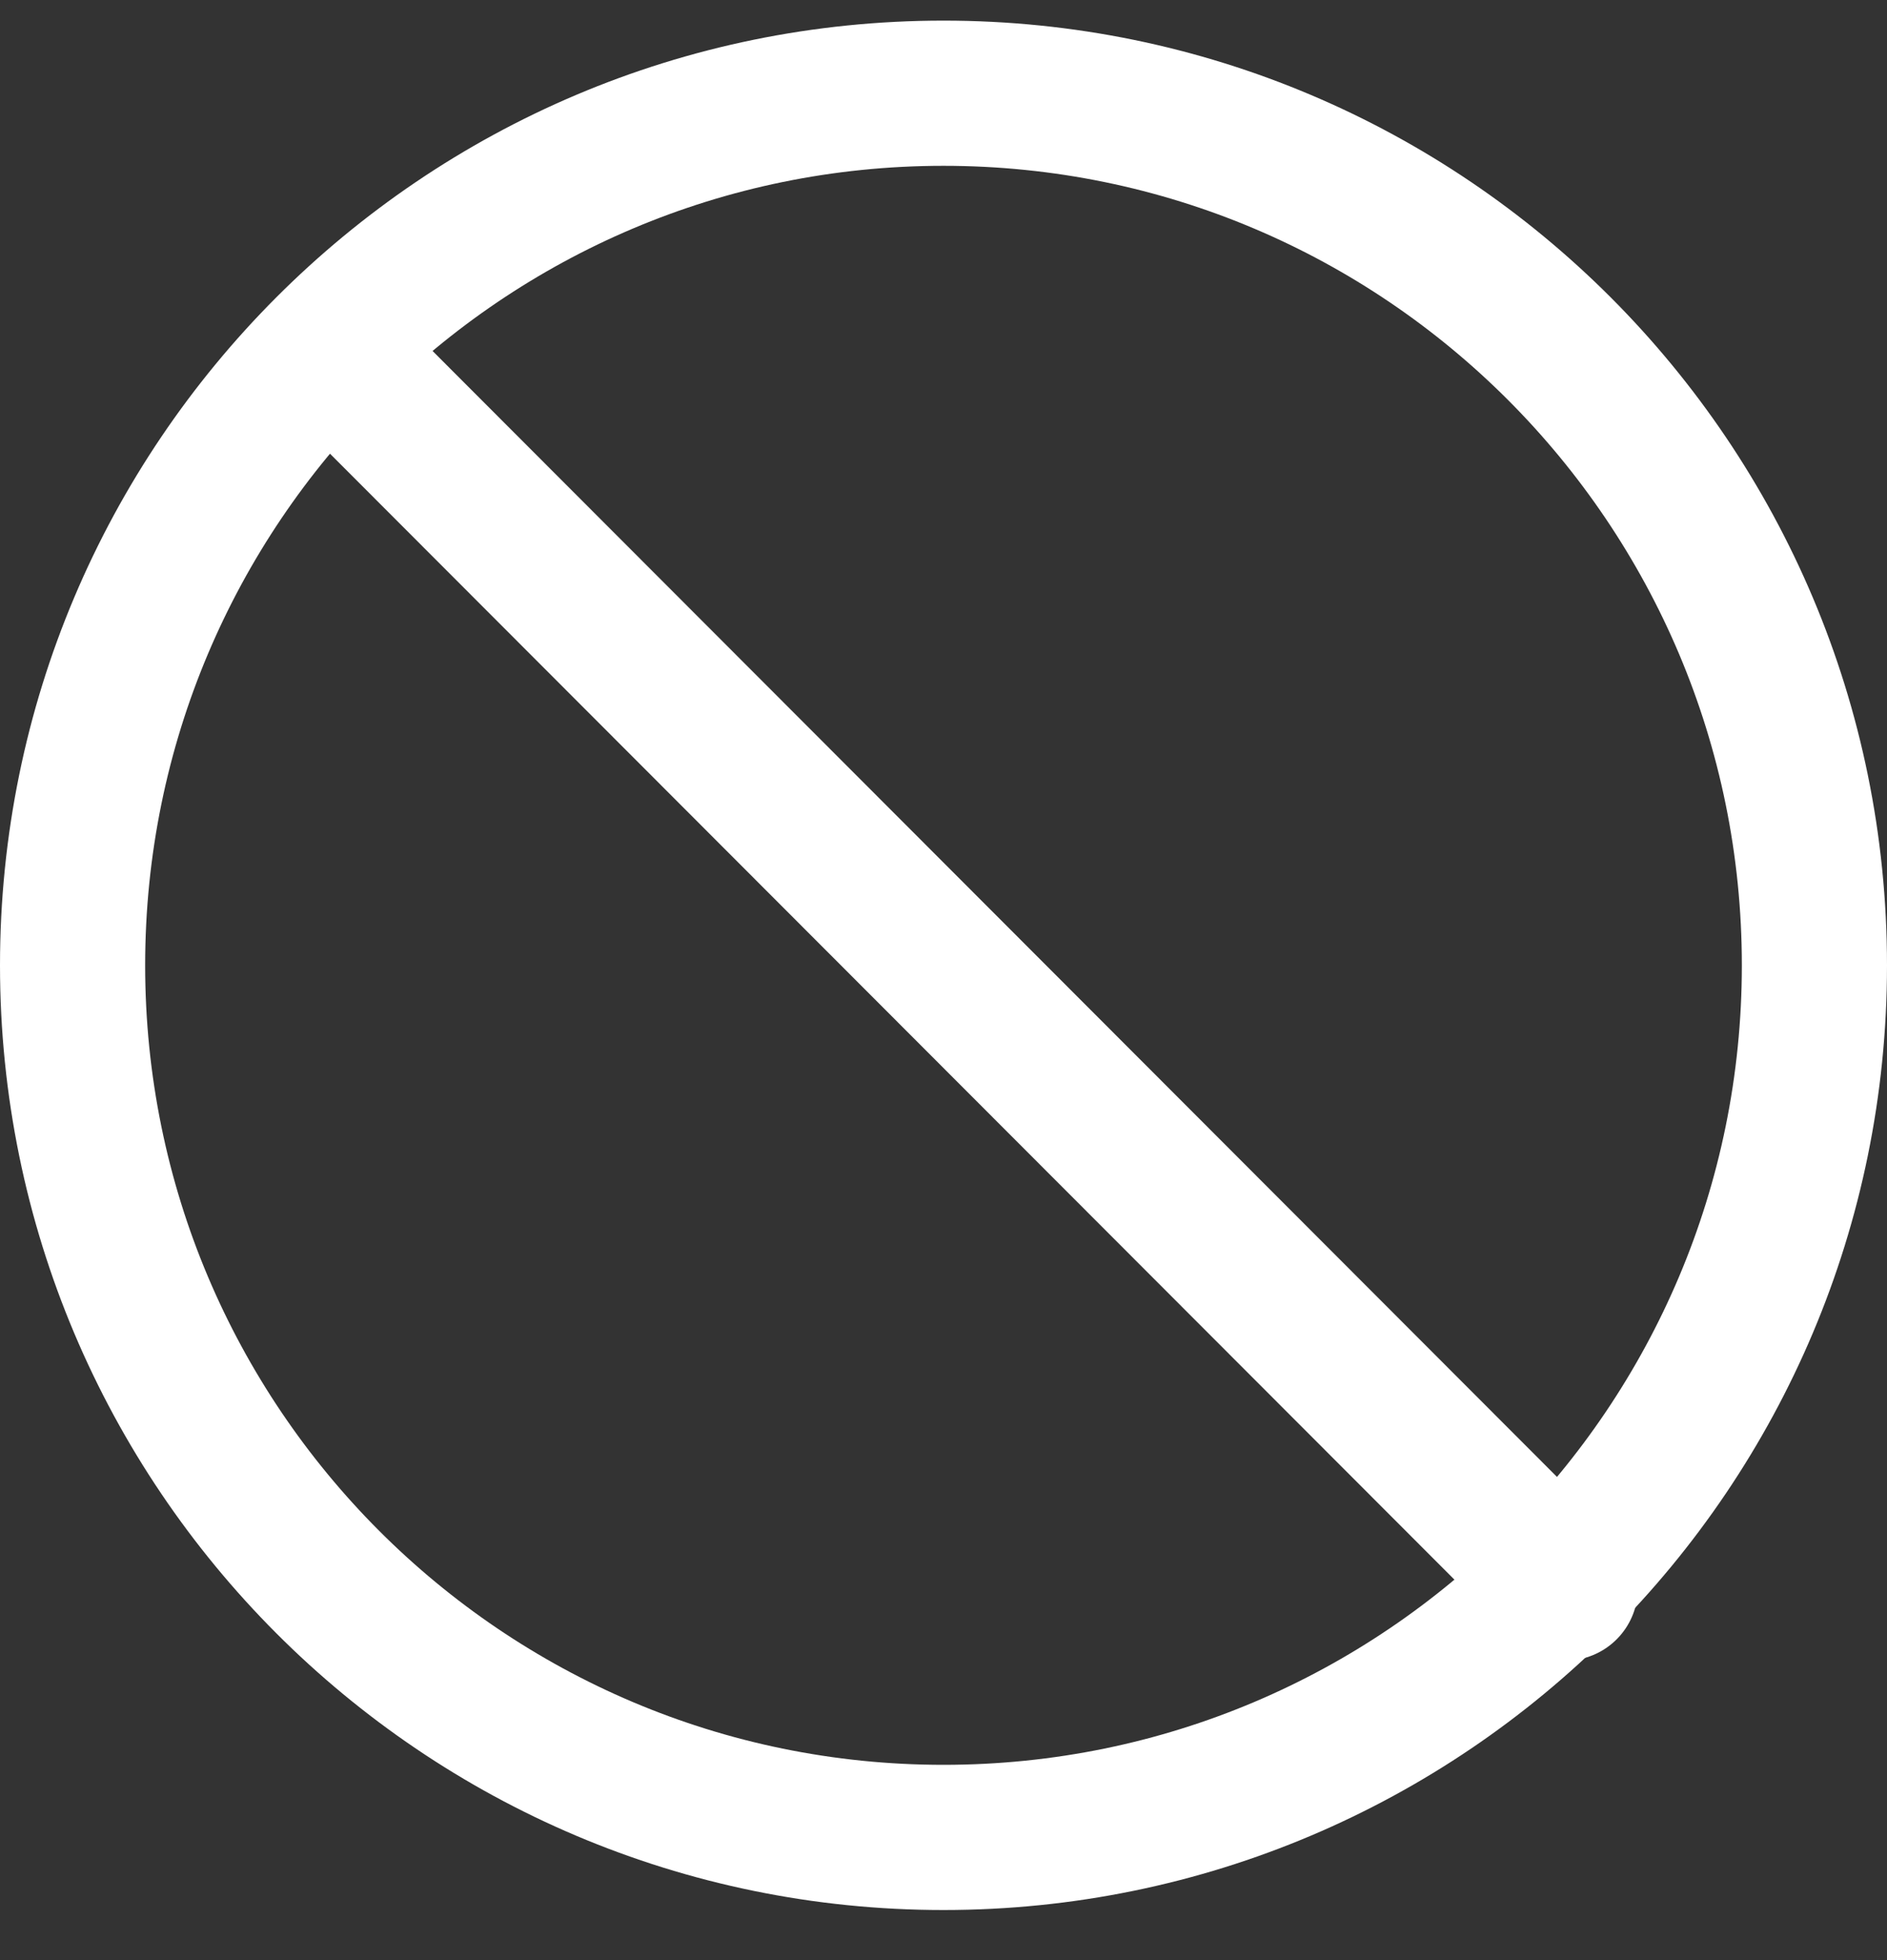
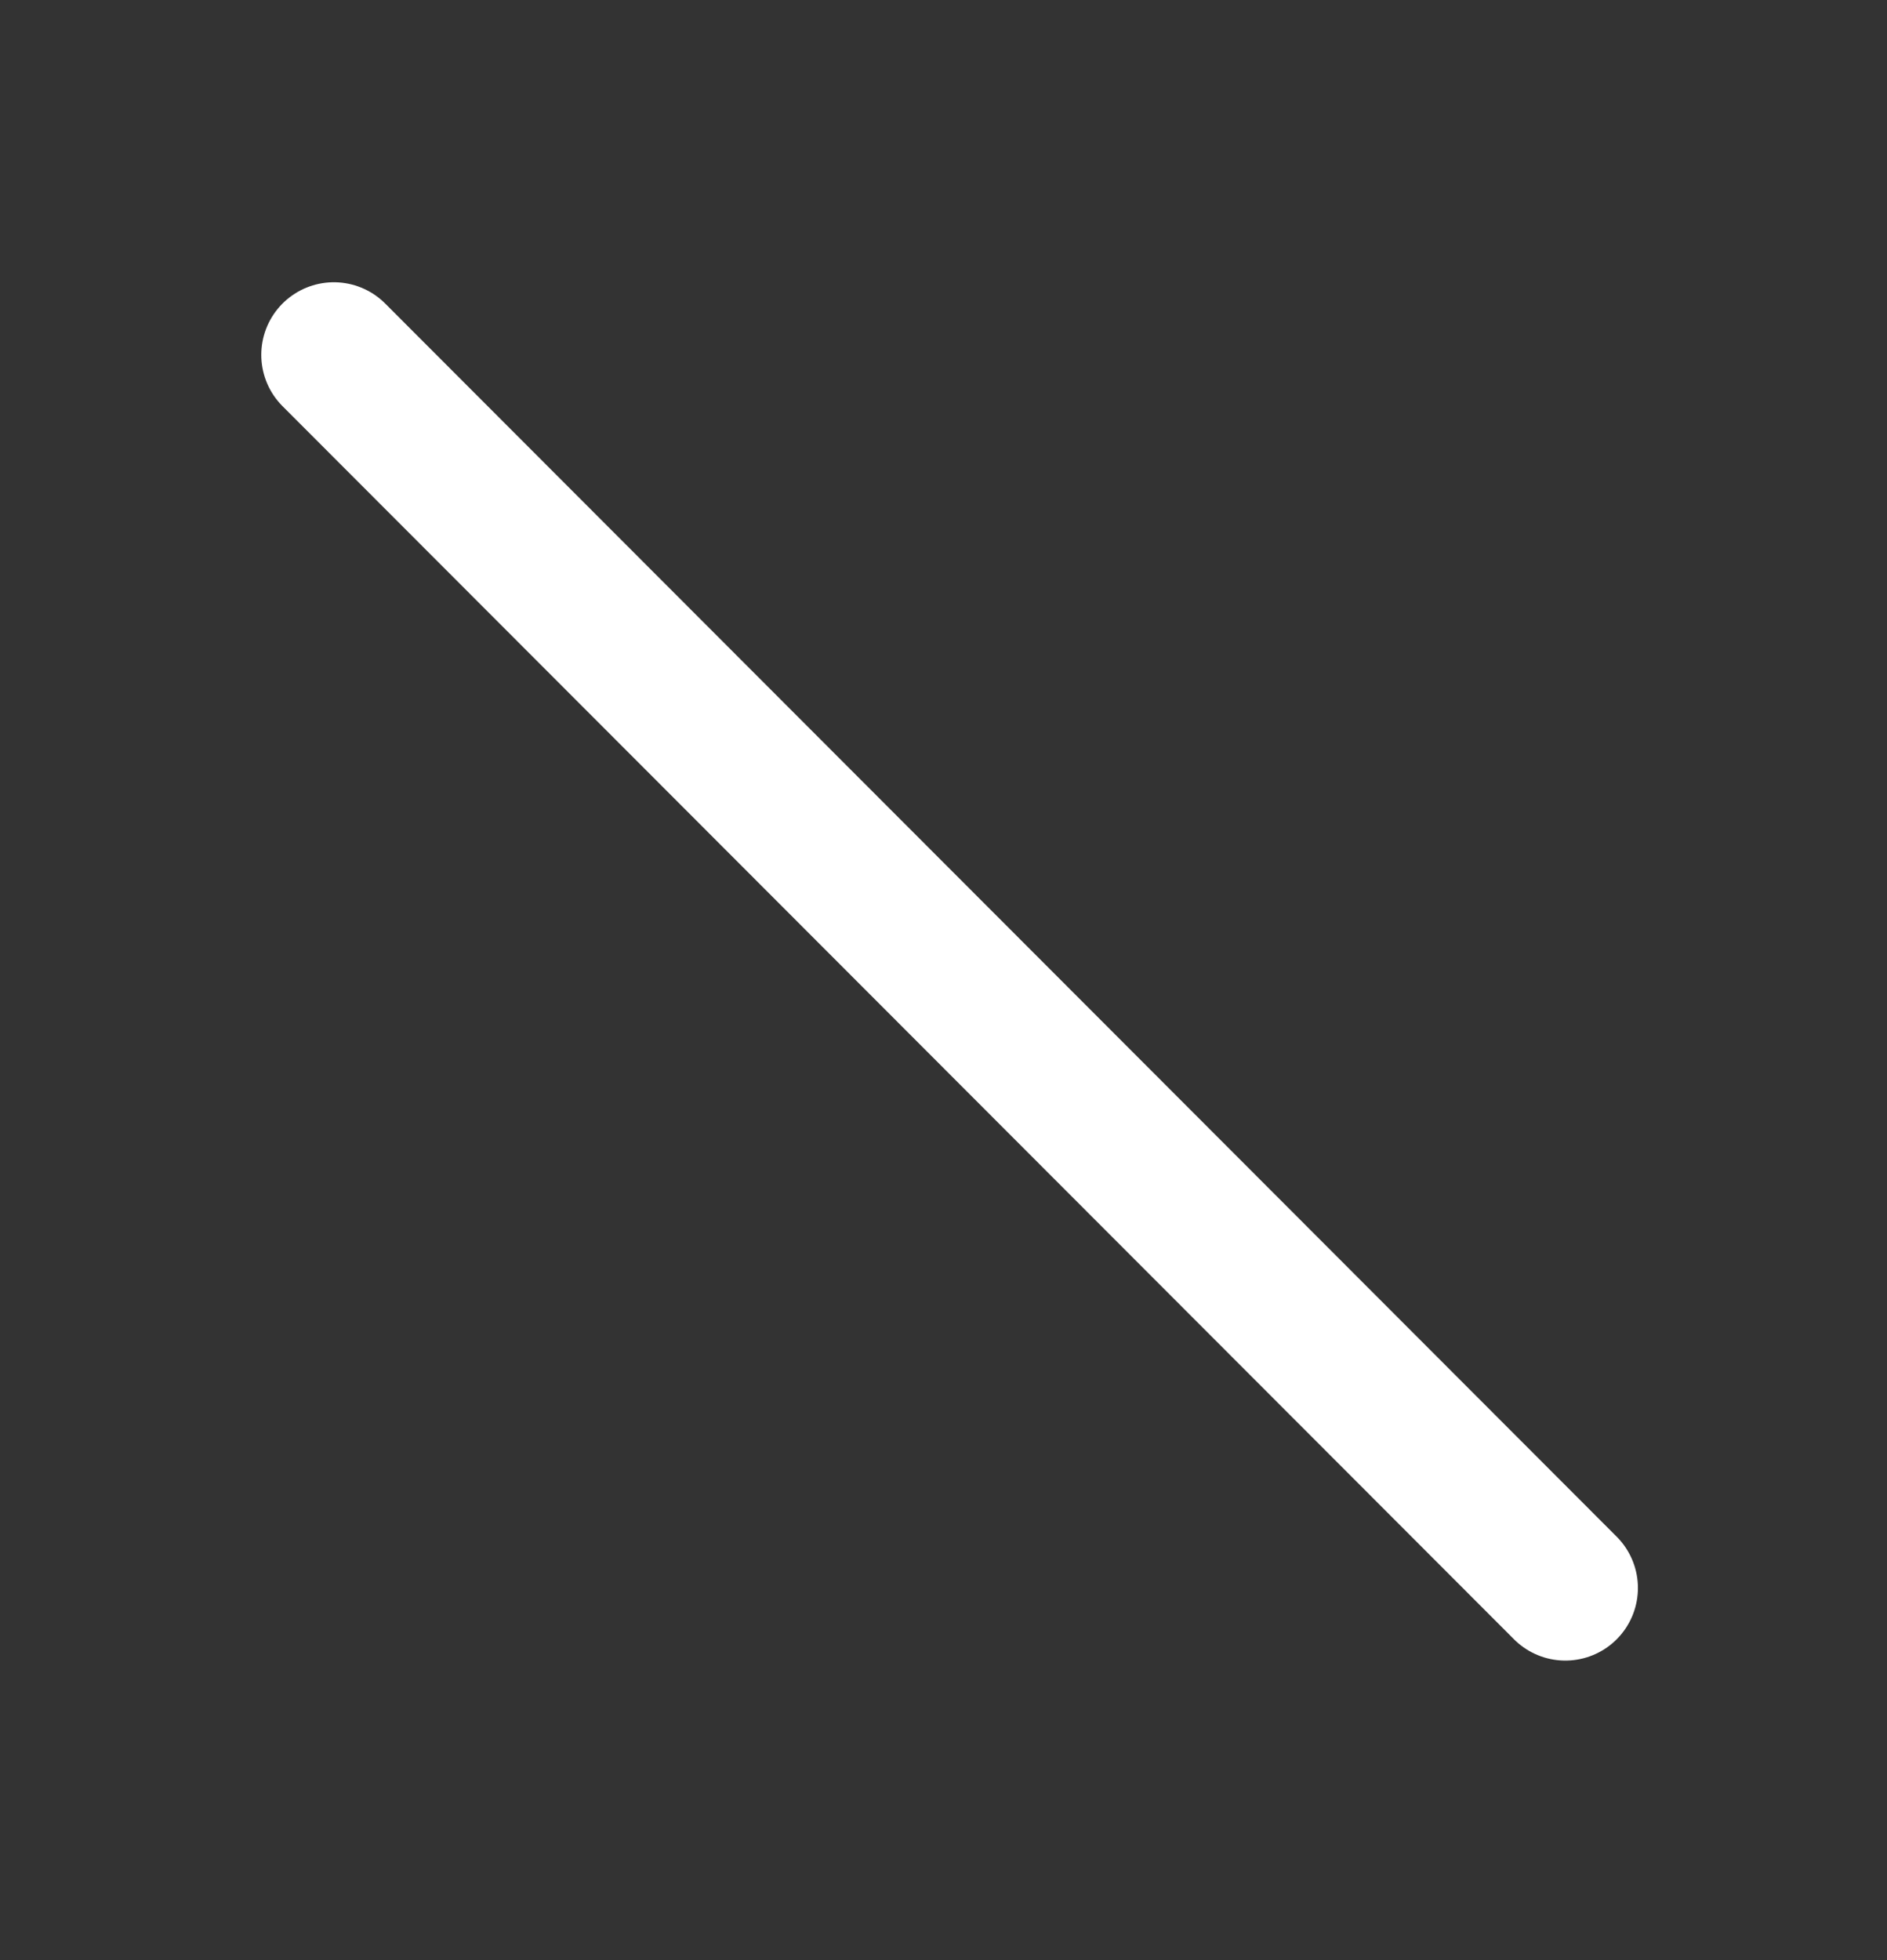
<svg xmlns="http://www.w3.org/2000/svg" width="26" height="27" viewBox="0 0 26 27" fill="none">
  <rect x="0" y="0" width="26" height="27" fill="#333333" stroke="none" />
-   <path d="M13 25.31C19.627 25.31 25 19.931 25 13.297C25 6.662 19.627 1.284 13 1.284C6.373 1.284 1 6.662 1 13.297C1 19.931 6.373 25.31 13 25.31Z" stroke="white" stroke-width="2" stroke-linecap="round" stroke-linejoin="round" />
  <path d="M4.6 4.888L21.568 21.874" stroke="white" stroke-width="2" stroke-linecap="round" stroke-linejoin="round" />
</svg>